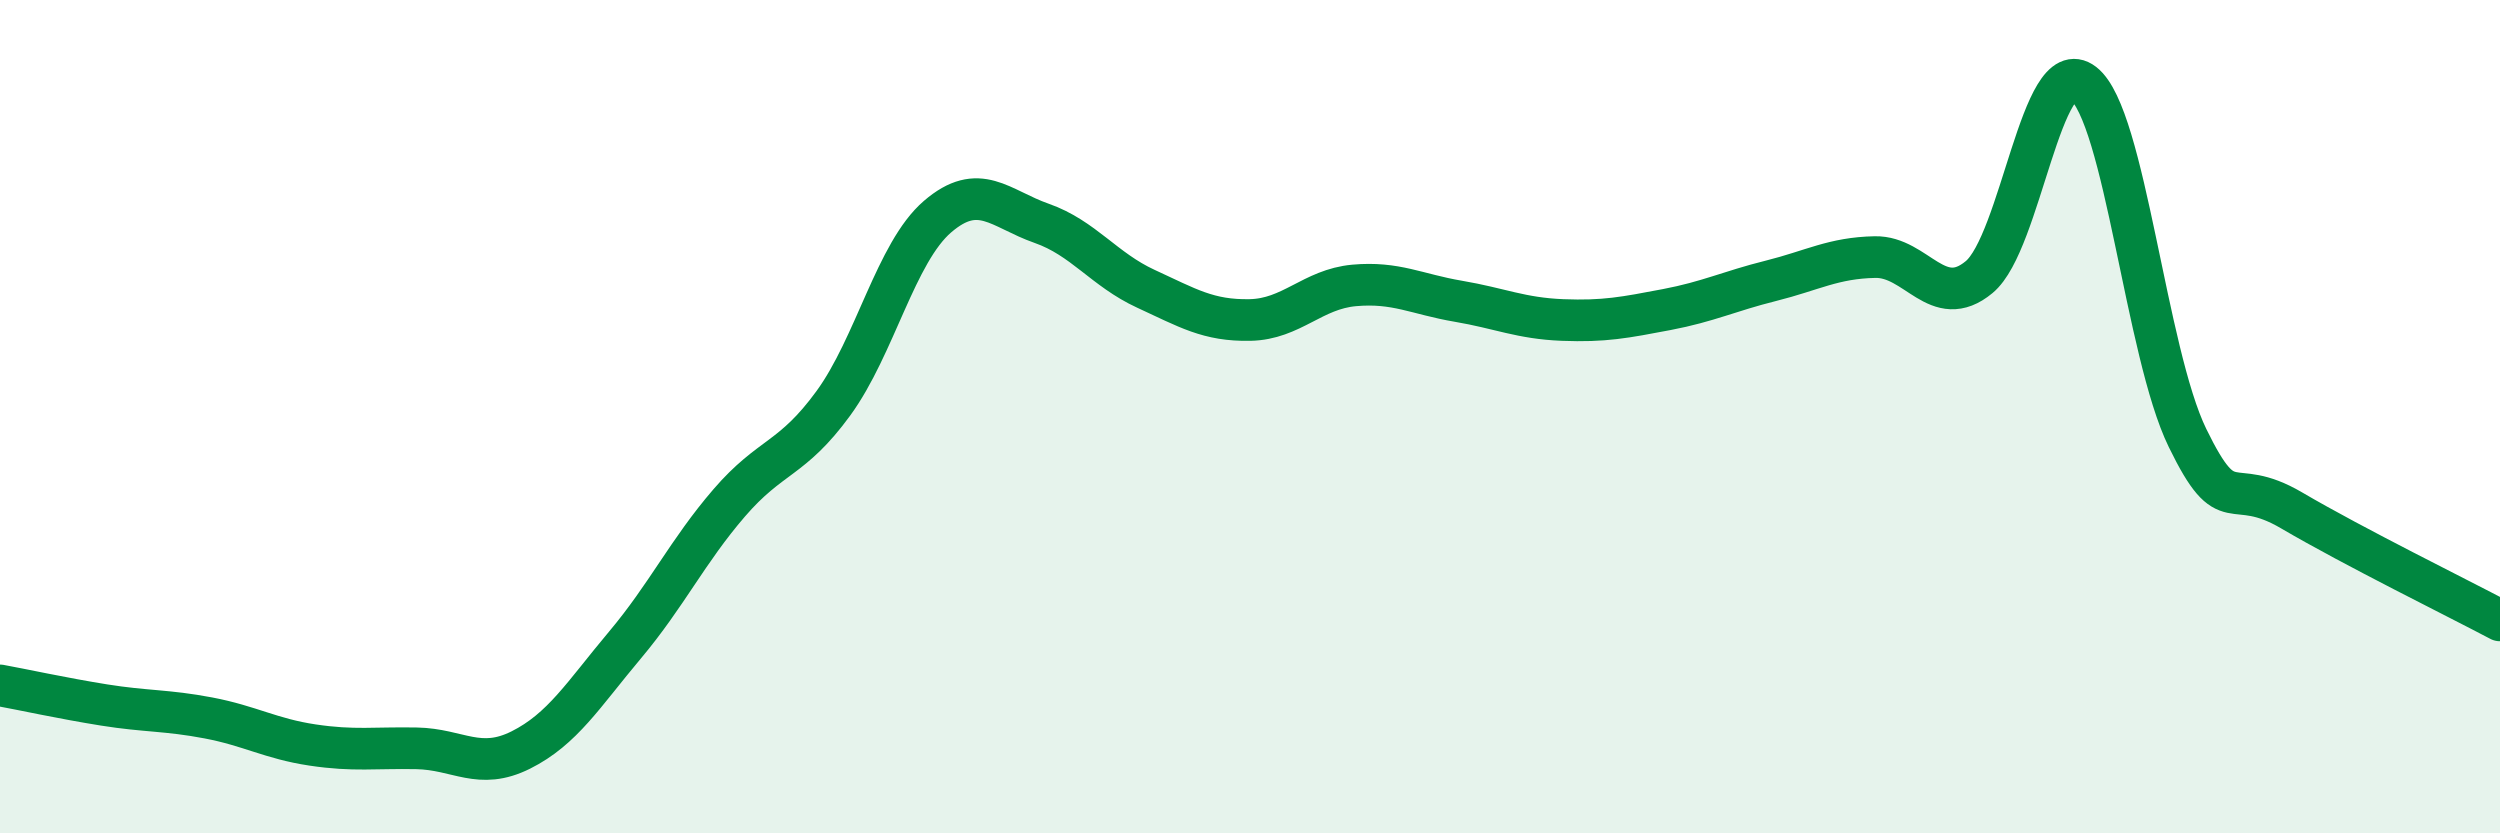
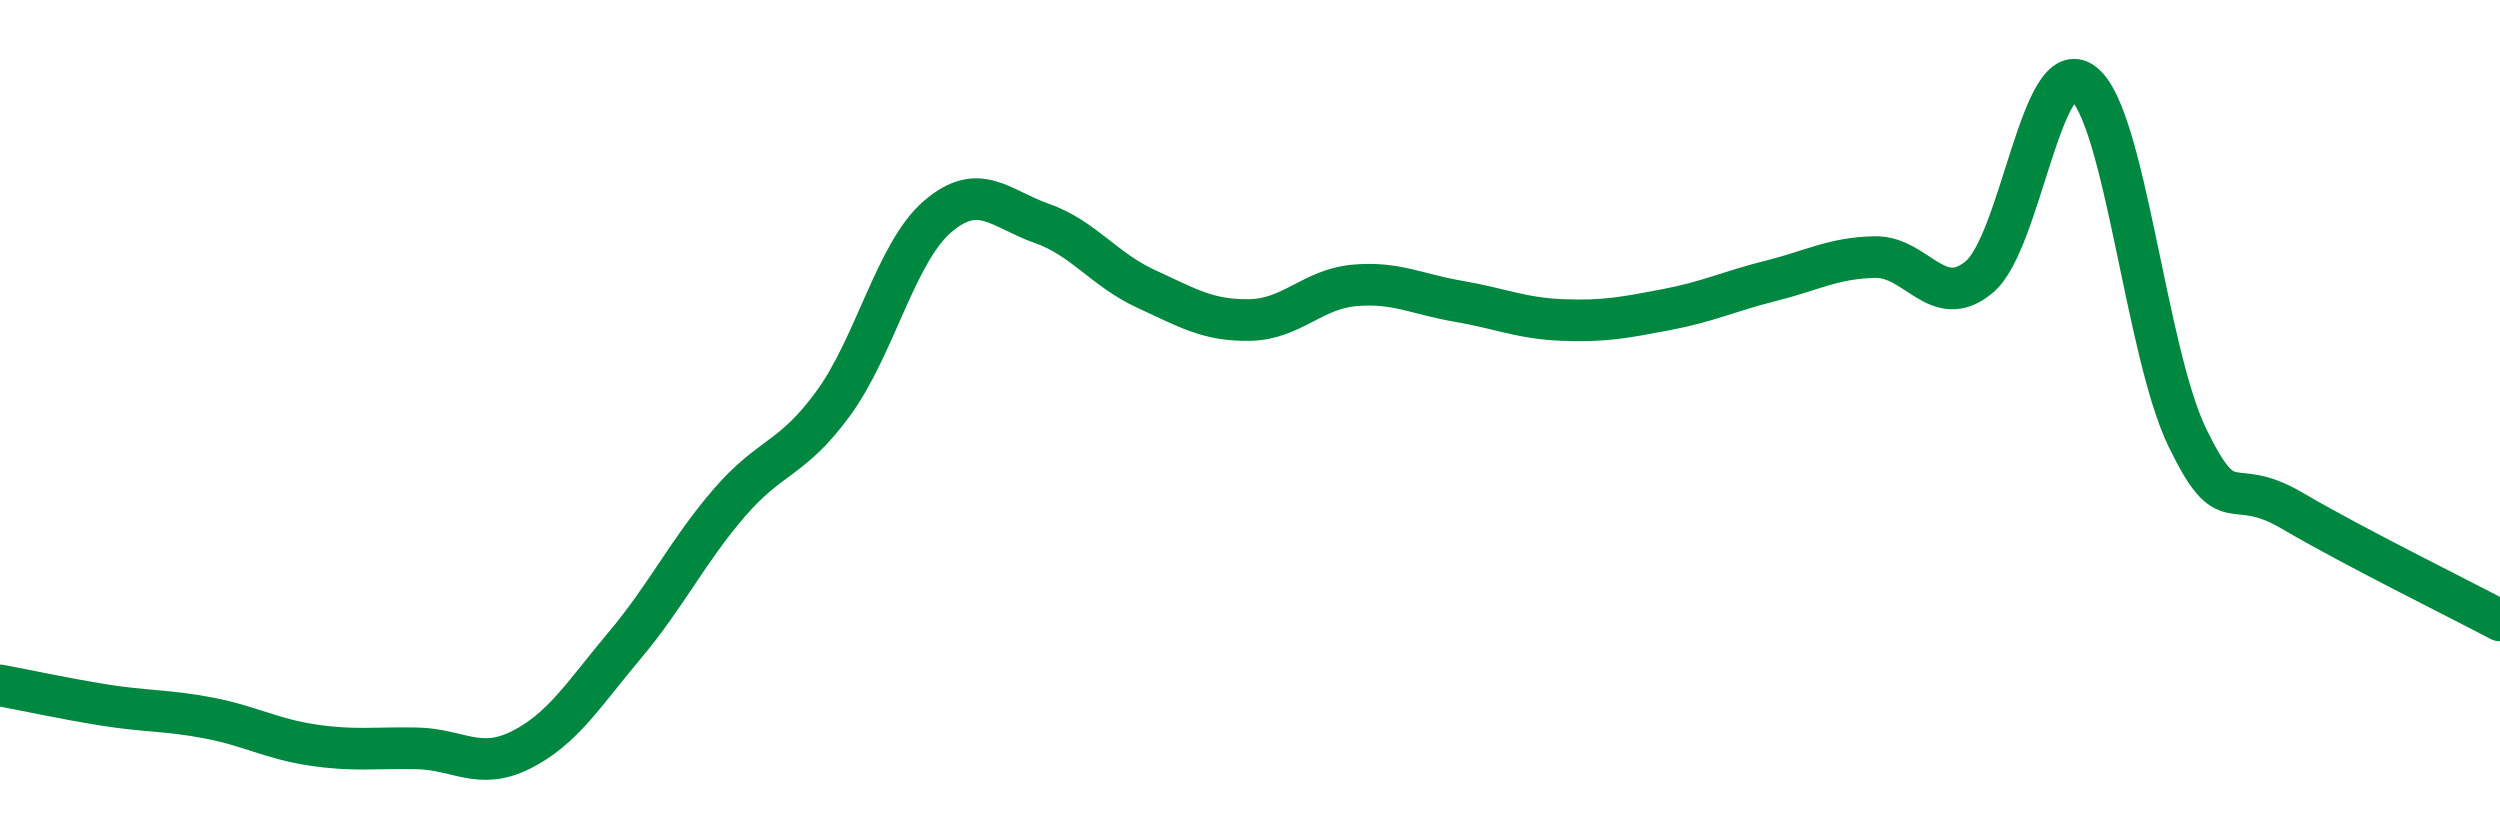
<svg xmlns="http://www.w3.org/2000/svg" width="60" height="20" viewBox="0 0 60 20">
-   <path d="M 0,16.45 C 0.5,16.54 1.5,16.76 2.5,16.92 C 3.5,17.08 4,17.04 5,17.23 C 6,17.42 6.5,17.73 7.5,17.88 C 8.5,18.03 9,17.94 10,17.96 C 11,17.98 11.5,18.5 12.5,18 C 13.5,17.5 14,16.67 15,15.48 C 16,14.29 16.5,13.23 17.5,12.07 C 18.5,10.91 19,11.05 20,9.68 C 21,8.31 21.5,6.06 22.5,5.2 C 23.5,4.34 24,5.01 25,5.36 C 26,5.71 26.5,6.47 27.5,6.93 C 28.5,7.39 29,7.7 30,7.68 C 31,7.66 31.5,6.94 32.5,6.85 C 33.5,6.76 34,7.06 35,7.23 C 36,7.4 36.5,7.64 37.5,7.68 C 38.5,7.72 39,7.62 40,7.43 C 41,7.24 41.5,6.99 42.5,6.74 C 43.5,6.49 44,6.19 45,6.17 C 46,6.15 46.5,7.48 47.5,6.65 C 48.5,5.82 49,1.23 50,2 C 51,2.77 51.5,8.46 52.5,10.51 C 53.5,12.56 53.5,11.37 55,12.25 C 56.5,13.13 59,14.36 60,14.89L60 20L0 20Z" fill="#008740" opacity="0.1" stroke-linecap="round" stroke-linejoin="round" />
  <path d="M 0,16.45 C 0.5,16.54 1.5,16.76 2.5,16.92 C 3.5,17.08 4,17.04 5,17.23 C 6,17.42 6.5,17.73 7.5,17.88 C 8.5,18.03 9,17.94 10,17.96 C 11,17.98 11.5,18.5 12.5,18 C 13.5,17.5 14,16.67 15,15.48 C 16,14.29 16.5,13.23 17.5,12.07 C 18.5,10.91 19,11.05 20,9.68 C 21,8.31 21.5,6.06 22.5,5.2 C 23.5,4.34 24,5.01 25,5.36 C 26,5.71 26.5,6.47 27.5,6.93 C 28.5,7.39 29,7.7 30,7.68 C 31,7.66 31.5,6.94 32.5,6.85 C 33.5,6.76 34,7.06 35,7.23 C 36,7.4 36.5,7.64 37.5,7.68 C 38.5,7.72 39,7.62 40,7.43 C 41,7.24 41.5,6.99 42.5,6.74 C 43.5,6.49 44,6.19 45,6.17 C 46,6.15 46.5,7.48 47.5,6.65 C 48.5,5.82 49,1.23 50,2 C 51,2.77 51.5,8.46 52.5,10.51 C 53.5,12.56 53.5,11.37 55,12.25 C 56.5,13.13 59,14.36 60,14.89" stroke="#008740" stroke-width="1" fill="none" stroke-linecap="round" stroke-linejoin="round" />
</svg>